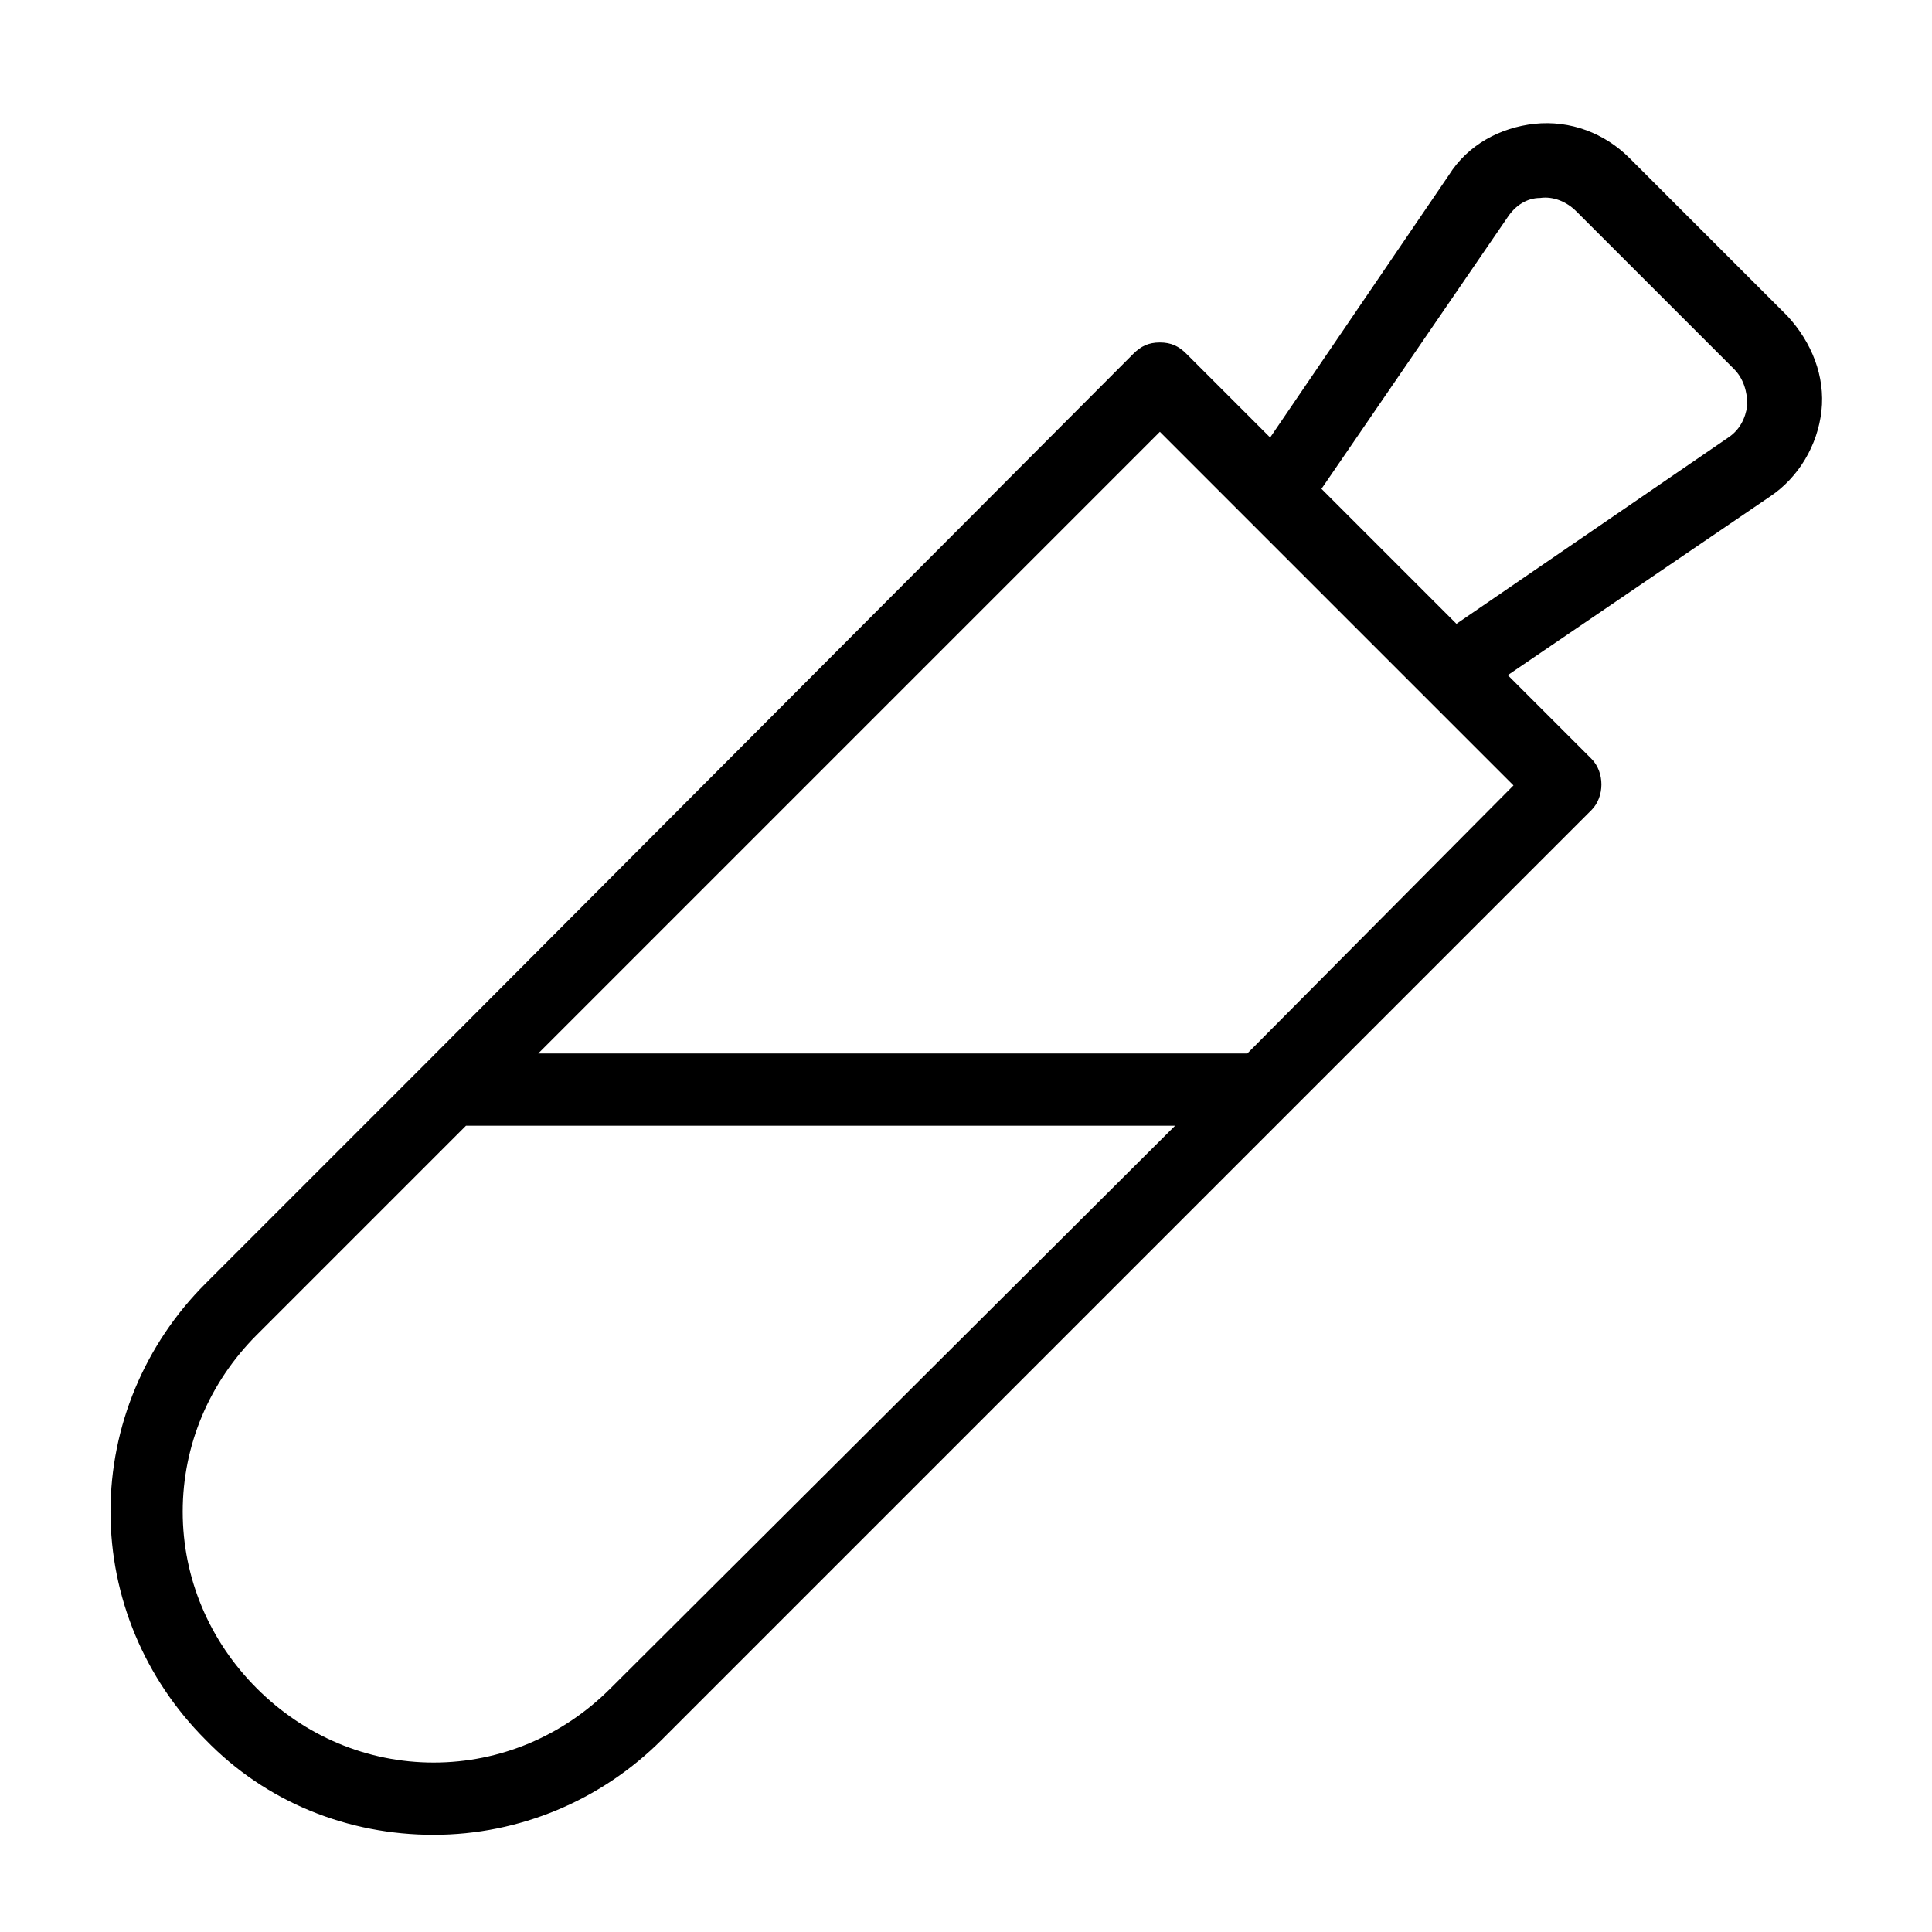
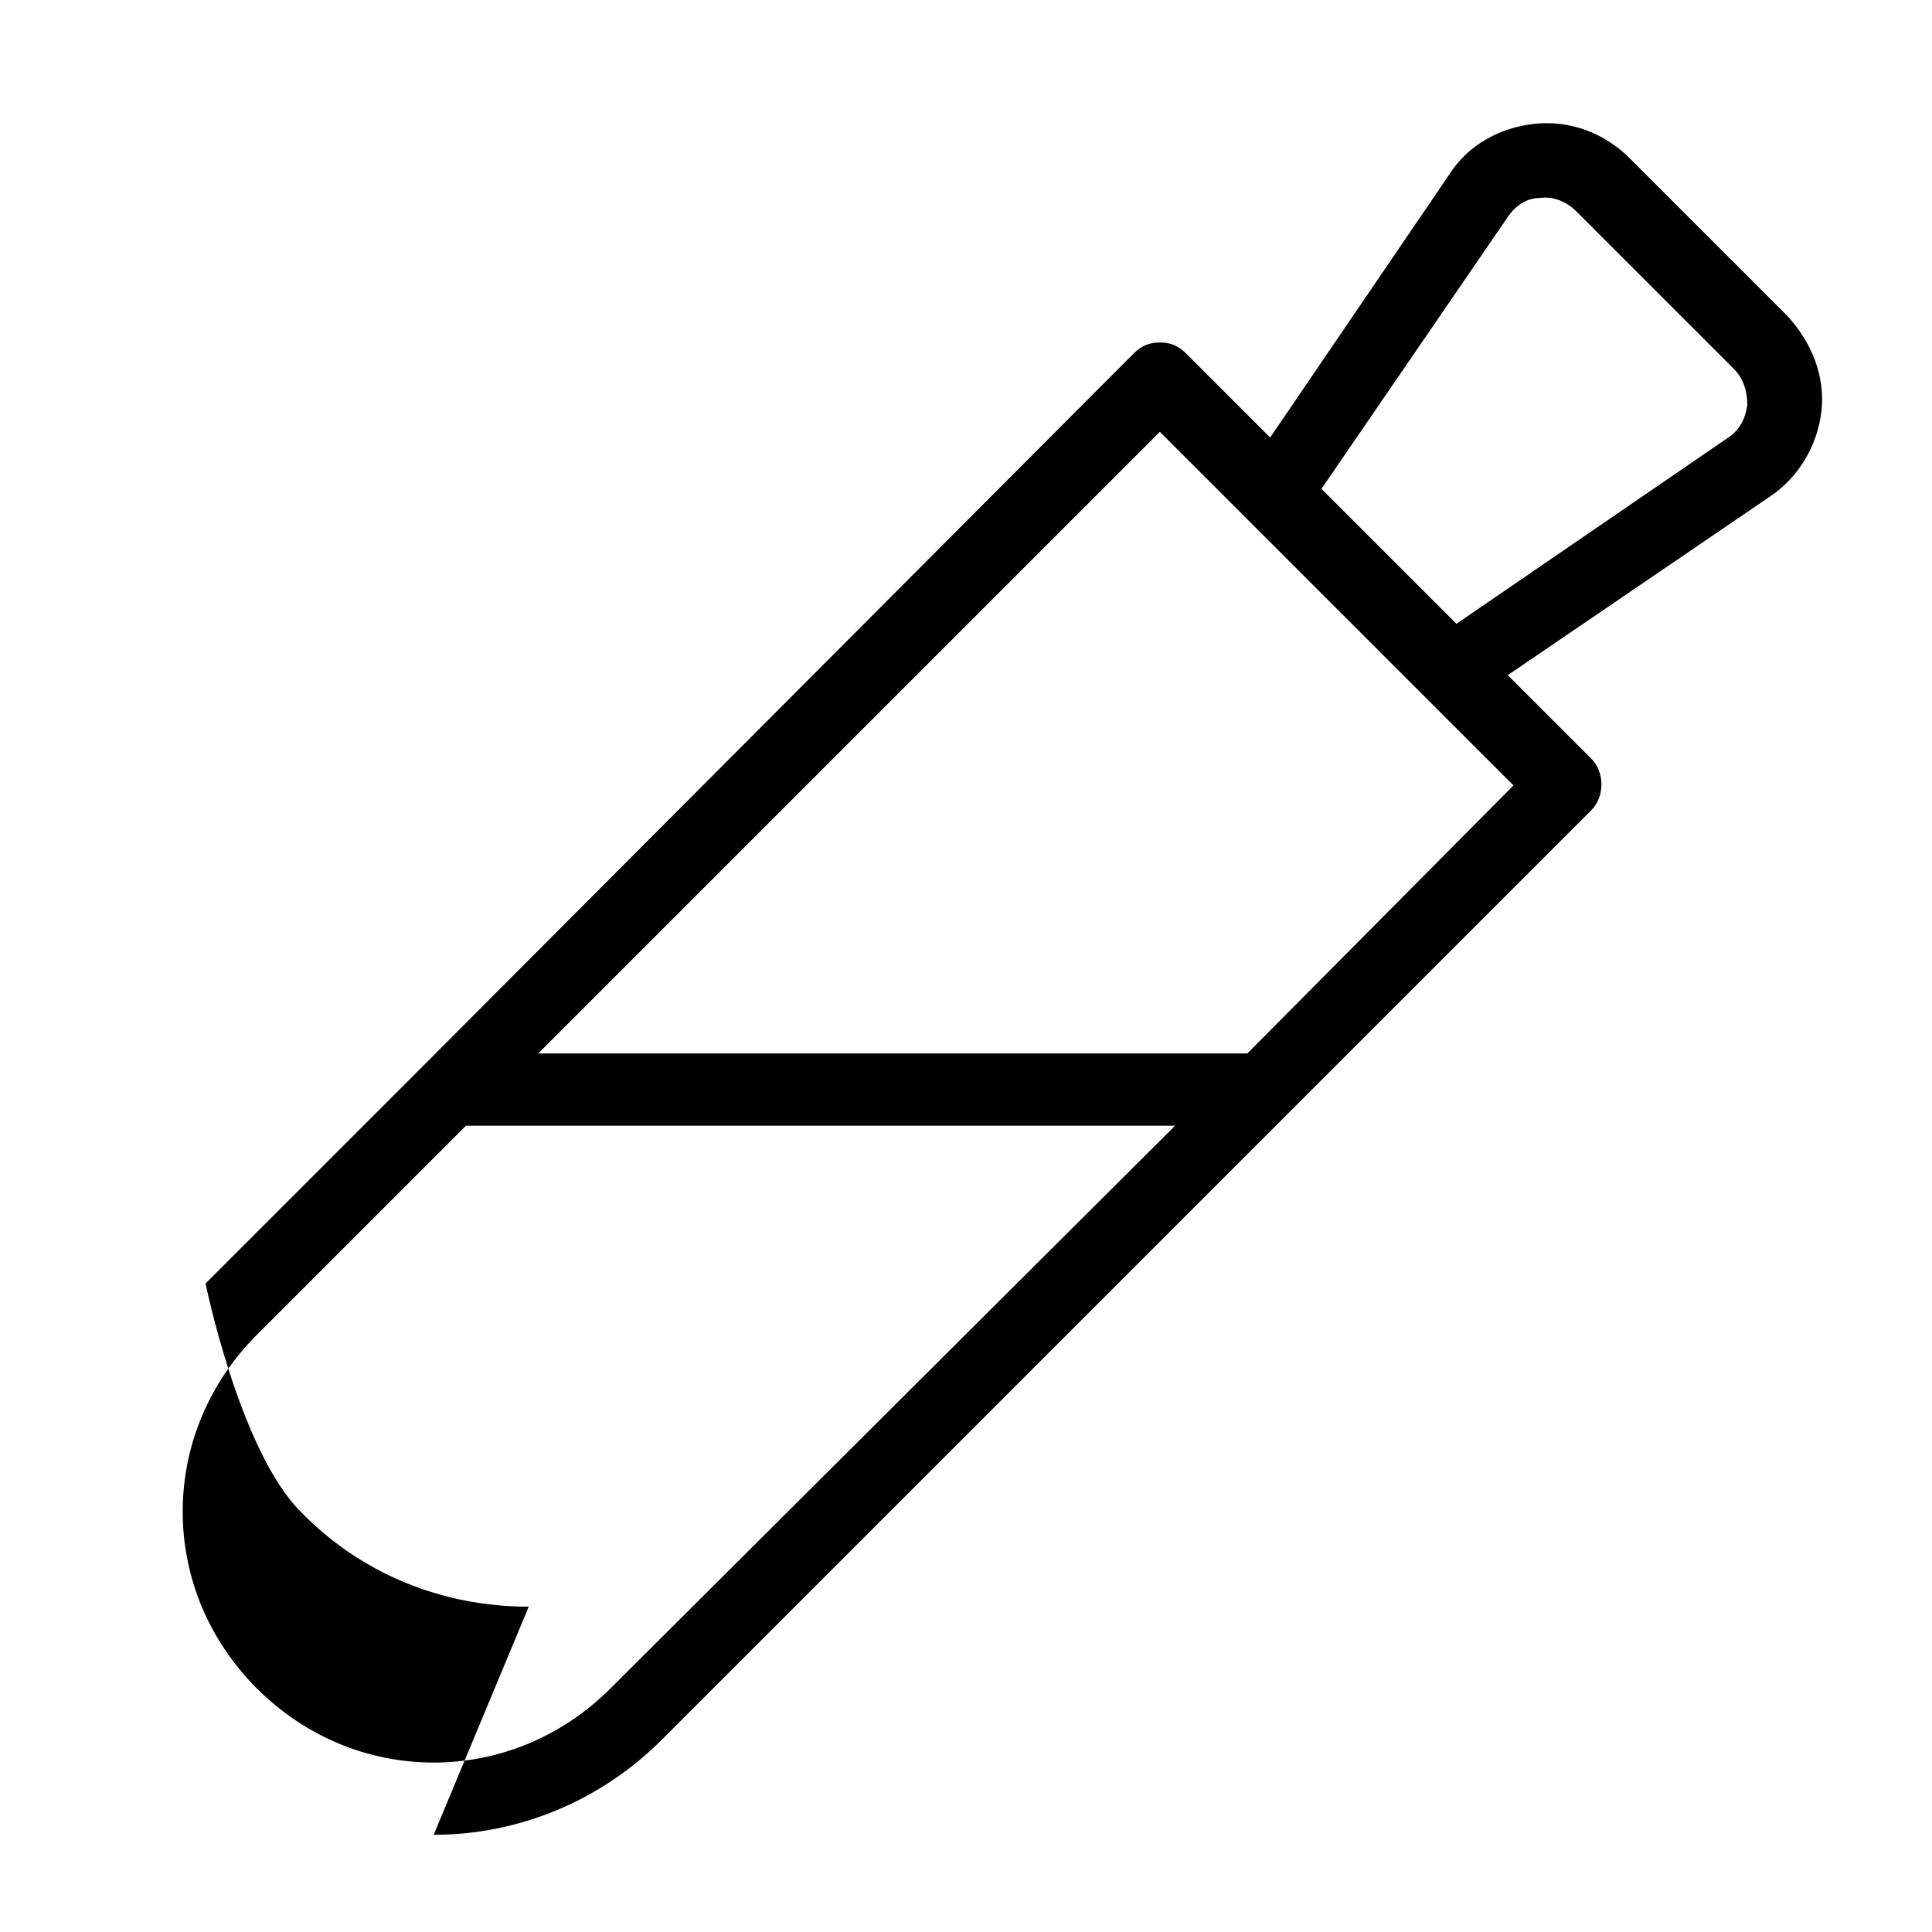
<svg xmlns="http://www.w3.org/2000/svg" fill="#000000" width="800px" height="800px" version="1.1" viewBox="144 144 512 512">
-   <path d="m258.93 630.24c22.672 0 44.336-9.07 60.457-25.191l246.36-246.36c3.527-3.527 3.527-10.078 0-13.602l-22.168-22.168 69.527-47.359c7.559-5.039 12.594-13.602 13.602-22.672 1.008-9.07-2.519-18.137-9.07-25.191l-41.816-41.816c-6.551-6.551-15.617-10.078-25.191-9.07-9.07 1.008-17.633 5.543-22.672 13.602l-47.355 69.535-22.168-22.168c-2.016-2.016-4.031-3.023-7.055-3.023-3.023 0-5.039 1.008-7.055 3.023l-187.41 187.92-58.441 58.441c-16.121 16.121-25.191 37.785-25.191 60.457s9.07 44.336 25.191 60.457c16.121 16.629 37.785 25.191 60.457 25.191zm284.65-428.74c2.016-3.023 5.039-5.039 8.566-5.039 3.527-0.504 7.055 1.008 9.574 3.527l41.816 41.816c2.519 2.519 3.527 6.047 3.527 9.574-0.504 3.527-2.016 6.551-5.039 8.566l-72.051 49.371-35.77-35.77zm-92.199 56.934 93.711 93.711-70.535 71.031h-187.92zm-239.31 239.31 55.418-55.418h187.92l-149.63 149.12c-12.594 12.594-29.223 19.648-46.855 19.648-17.633 0-34.258-7.055-46.855-19.648-12.594-12.594-19.648-29.223-19.648-46.855 0.004-17.633 7.055-34.258 19.652-46.852z" />
+   <path d="m258.93 630.24c22.672 0 44.336-9.07 60.457-25.191l246.36-246.36c3.527-3.527 3.527-10.078 0-13.602l-22.168-22.168 69.527-47.359c7.559-5.039 12.594-13.602 13.602-22.672 1.008-9.07-2.519-18.137-9.07-25.191l-41.816-41.816c-6.551-6.551-15.617-10.078-25.191-9.07-9.07 1.008-17.633 5.543-22.672 13.602l-47.355 69.535-22.168-22.168c-2.016-2.016-4.031-3.023-7.055-3.023-3.023 0-5.039 1.008-7.055 3.023l-187.41 187.92-58.441 58.441s9.07 44.336 25.191 60.457c16.121 16.629 37.785 25.191 60.457 25.191zm284.65-428.74c2.016-3.023 5.039-5.039 8.566-5.039 3.527-0.504 7.055 1.008 9.574 3.527l41.816 41.816c2.519 2.519 3.527 6.047 3.527 9.574-0.504 3.527-2.016 6.551-5.039 8.566l-72.051 49.371-35.77-35.77zm-92.199 56.934 93.711 93.711-70.535 71.031h-187.92zm-239.31 239.31 55.418-55.418h187.92l-149.63 149.12c-12.594 12.594-29.223 19.648-46.855 19.648-17.633 0-34.258-7.055-46.855-19.648-12.594-12.594-19.648-29.223-19.648-46.855 0.004-17.633 7.055-34.258 19.652-46.852z" />
</svg>